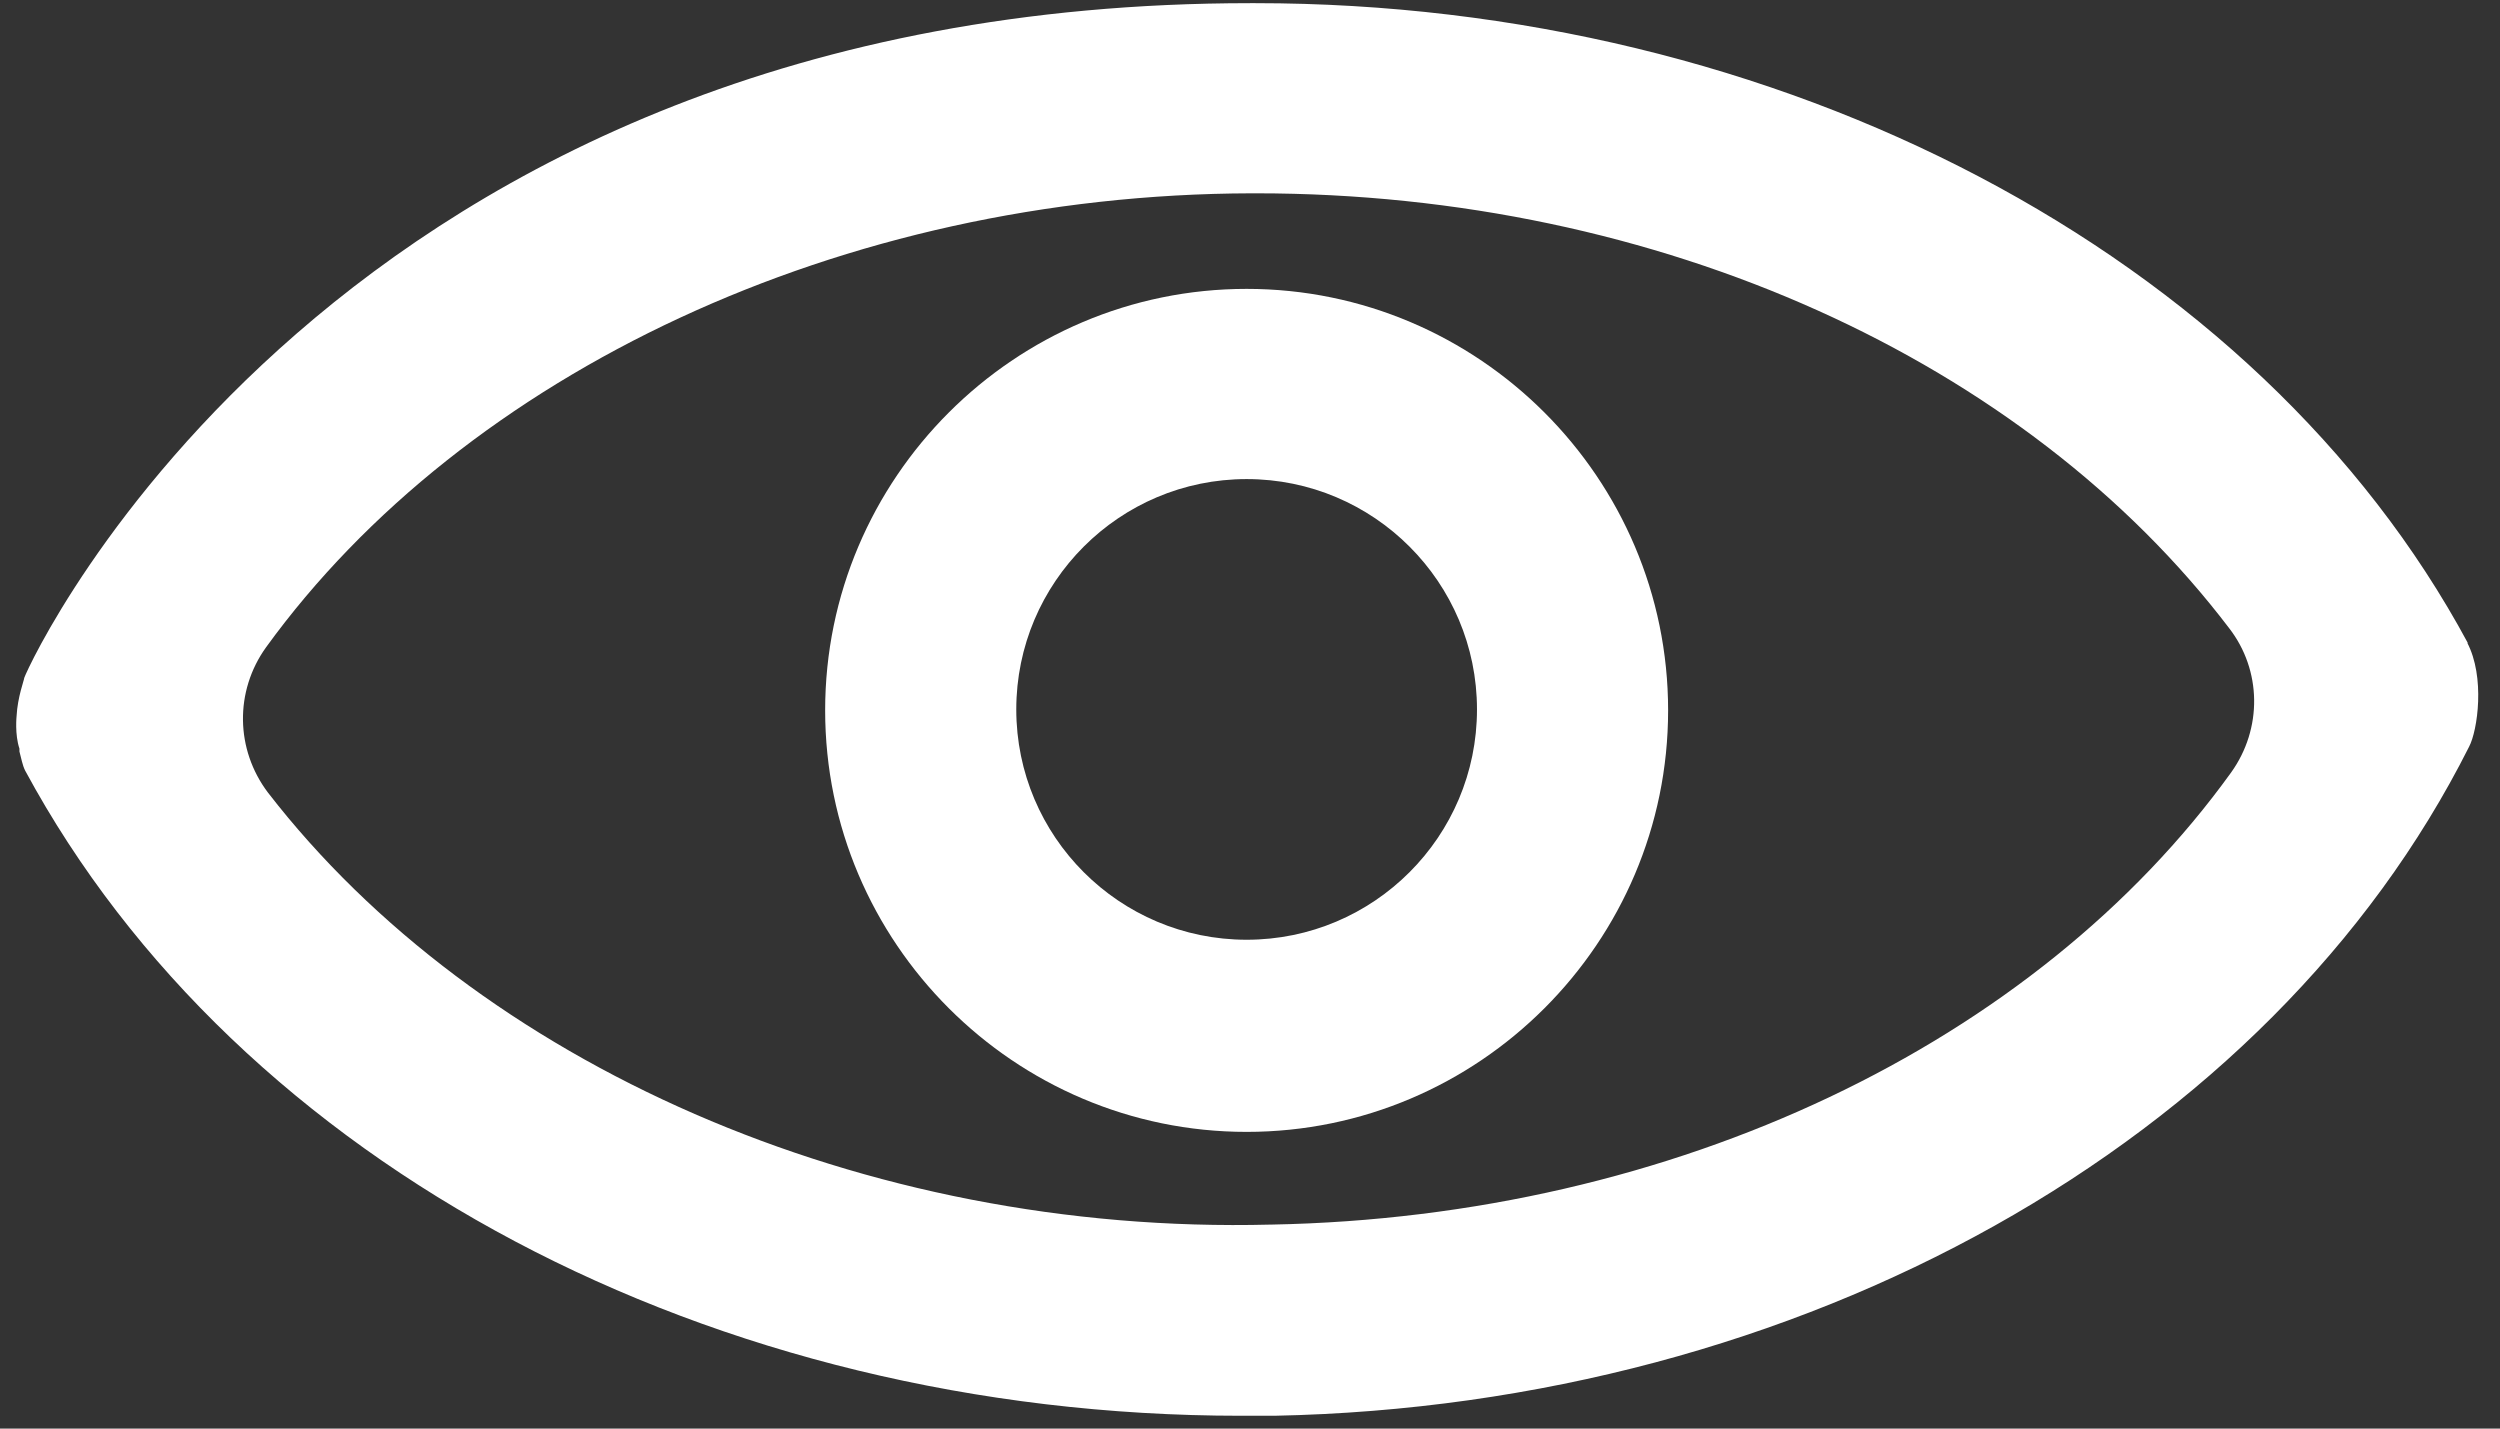
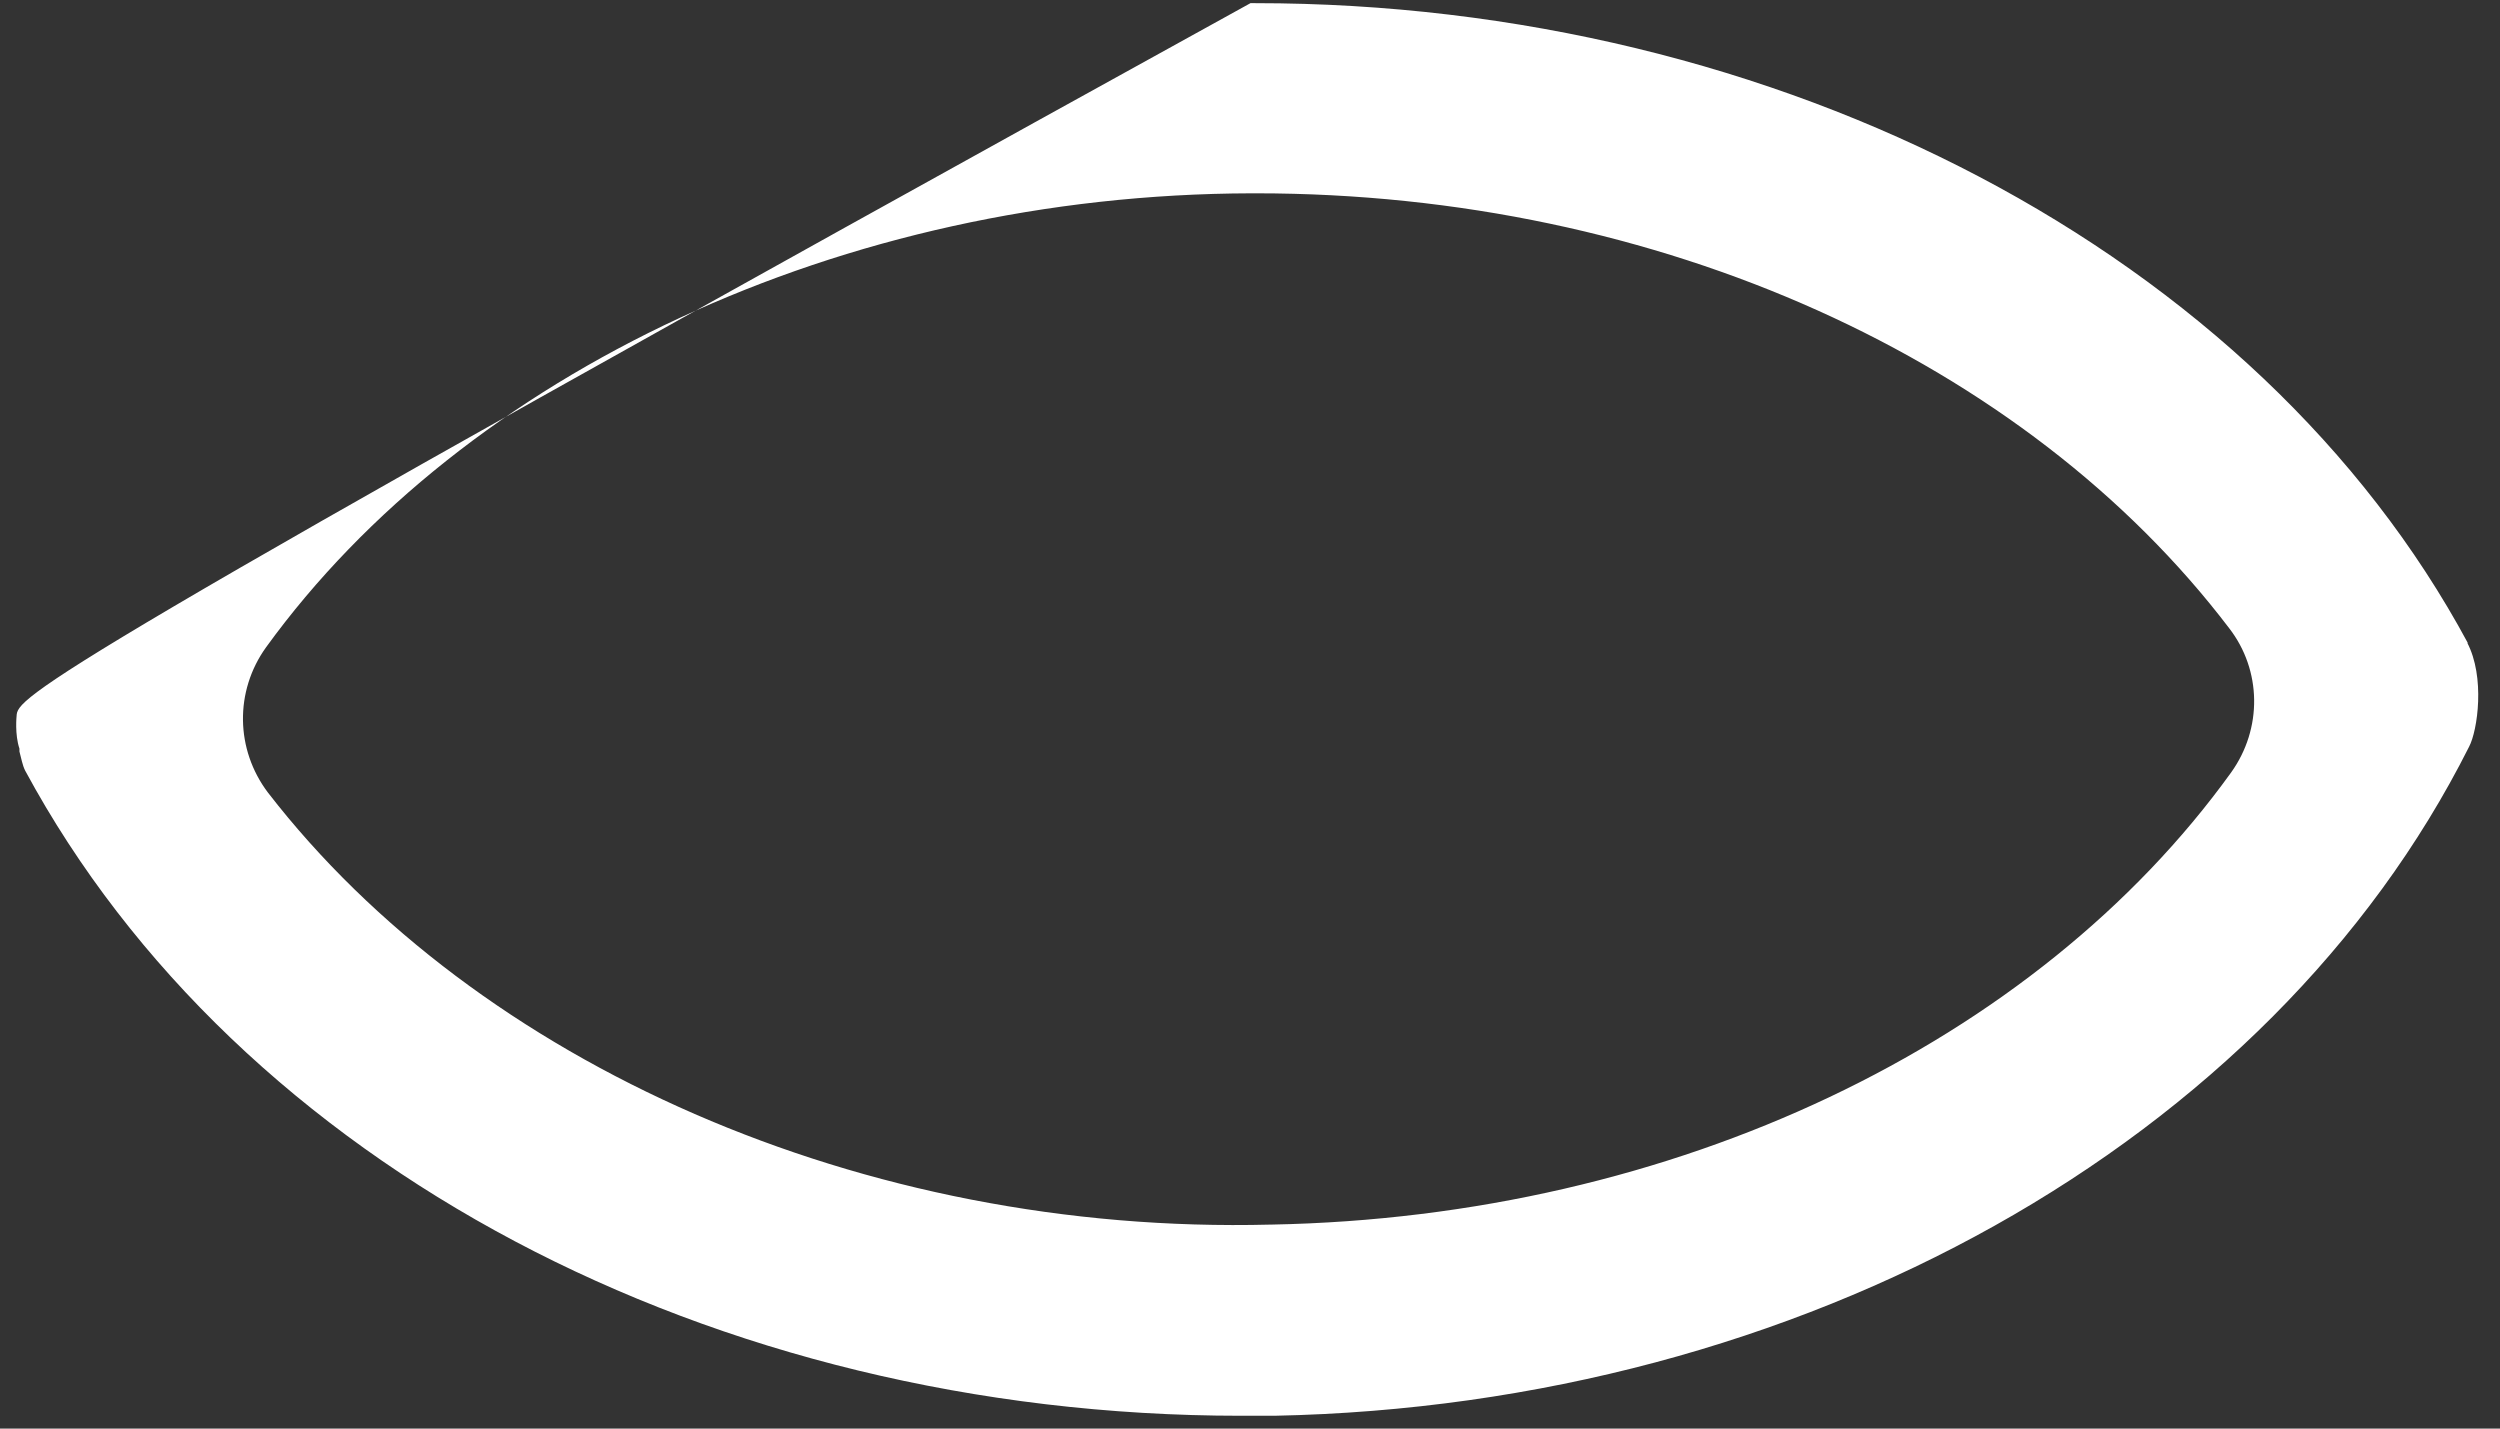
<svg xmlns="http://www.w3.org/2000/svg" width="49" height="28" viewBox="0 0 49 28" fill="none">
  <rect x="0" y="0" width="49" height="28" fill="#333333" stroke="none" />
-   <path d="M48.375 12.613C44.254 4.951 34.869 0.062 24.603 0.062H24.509C6.582 0.062 0.606 12.912 0.475 13.287C0.475 13.325 0.344 13.662 0.325 14.036C0.325 14.036 0.287 14.392 0.381 14.673C0.381 14.673 0.381 14.673 0.381 14.729C0.418 14.861 0.437 14.992 0.493 15.104C4.671 22.841 13.963 27.749 24.322 27.749C24.547 27.749 24.771 27.749 24.977 27.749C35.3 27.543 44.497 22.391 48.394 14.636C48.562 14.317 48.712 13.268 48.356 12.594L48.375 12.613ZM24.903 24.002C16.904 24.209 9.354 20.837 5.252 15.535C4.615 14.692 4.596 13.549 5.214 12.688C9.111 7.311 16.51 3.808 24.528 3.789H24.622C32.527 3.789 39.702 7.068 43.692 12.313C44.329 13.137 44.347 14.28 43.729 15.142C39.908 20.443 32.827 23.852 24.921 24.002H24.903Z" fill="white" />
-   <path d="M24.434 22.185C19.882 22.185 16.173 18.476 16.173 13.923C16.173 9.371 19.882 5.662 24.434 5.662C28.986 5.662 32.695 9.371 32.695 13.923C32.695 18.476 28.986 22.185 24.434 22.185ZM24.434 9.39C21.943 9.39 19.919 11.413 19.919 13.905C19.919 16.396 21.943 18.419 24.434 18.419C26.926 18.419 28.949 16.396 28.949 13.905C28.949 11.413 26.926 9.39 24.434 9.39Z" fill="white" />
+   <path d="M48.375 12.613C44.254 4.951 34.869 0.062 24.603 0.062H24.509C0.475 13.325 0.344 13.662 0.325 14.036C0.325 14.036 0.287 14.392 0.381 14.673C0.381 14.673 0.381 14.673 0.381 14.729C0.418 14.861 0.437 14.992 0.493 15.104C4.671 22.841 13.963 27.749 24.322 27.749C24.547 27.749 24.771 27.749 24.977 27.749C35.3 27.543 44.497 22.391 48.394 14.636C48.562 14.317 48.712 13.268 48.356 12.594L48.375 12.613ZM24.903 24.002C16.904 24.209 9.354 20.837 5.252 15.535C4.615 14.692 4.596 13.549 5.214 12.688C9.111 7.311 16.51 3.808 24.528 3.789H24.622C32.527 3.789 39.702 7.068 43.692 12.313C44.329 13.137 44.347 14.28 43.729 15.142C39.908 20.443 32.827 23.852 24.921 24.002H24.903Z" fill="white" />
</svg>